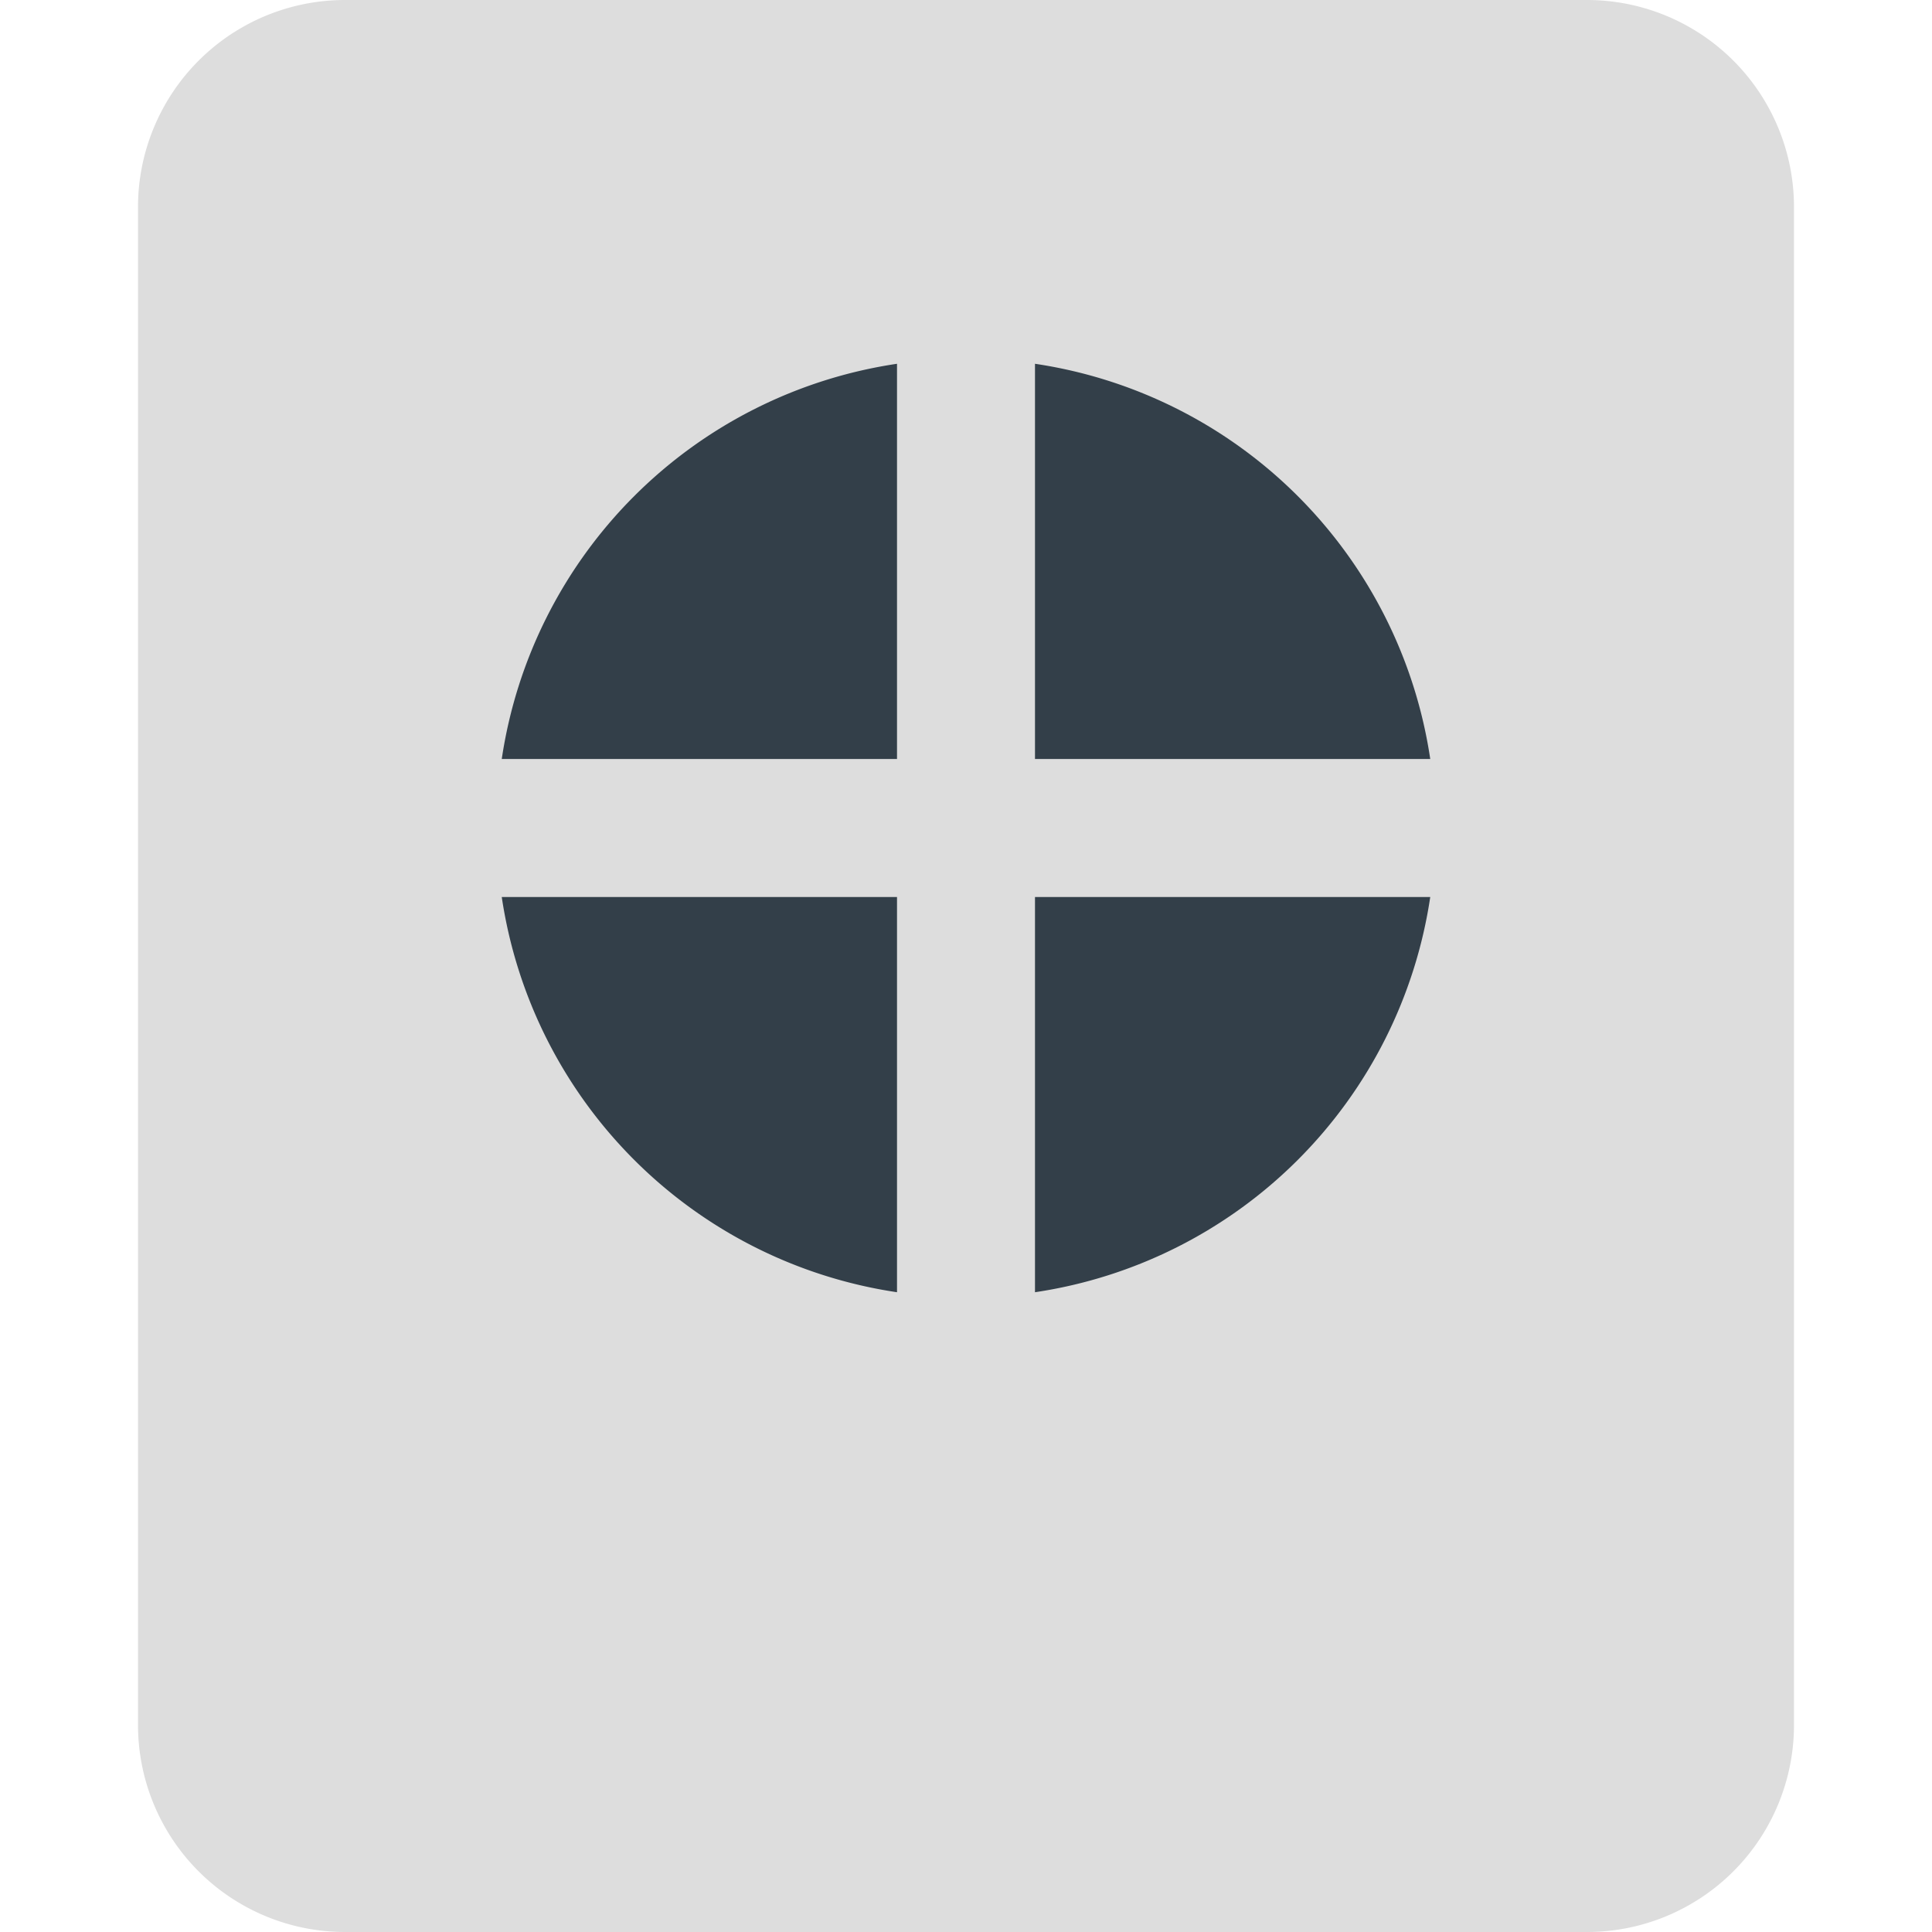
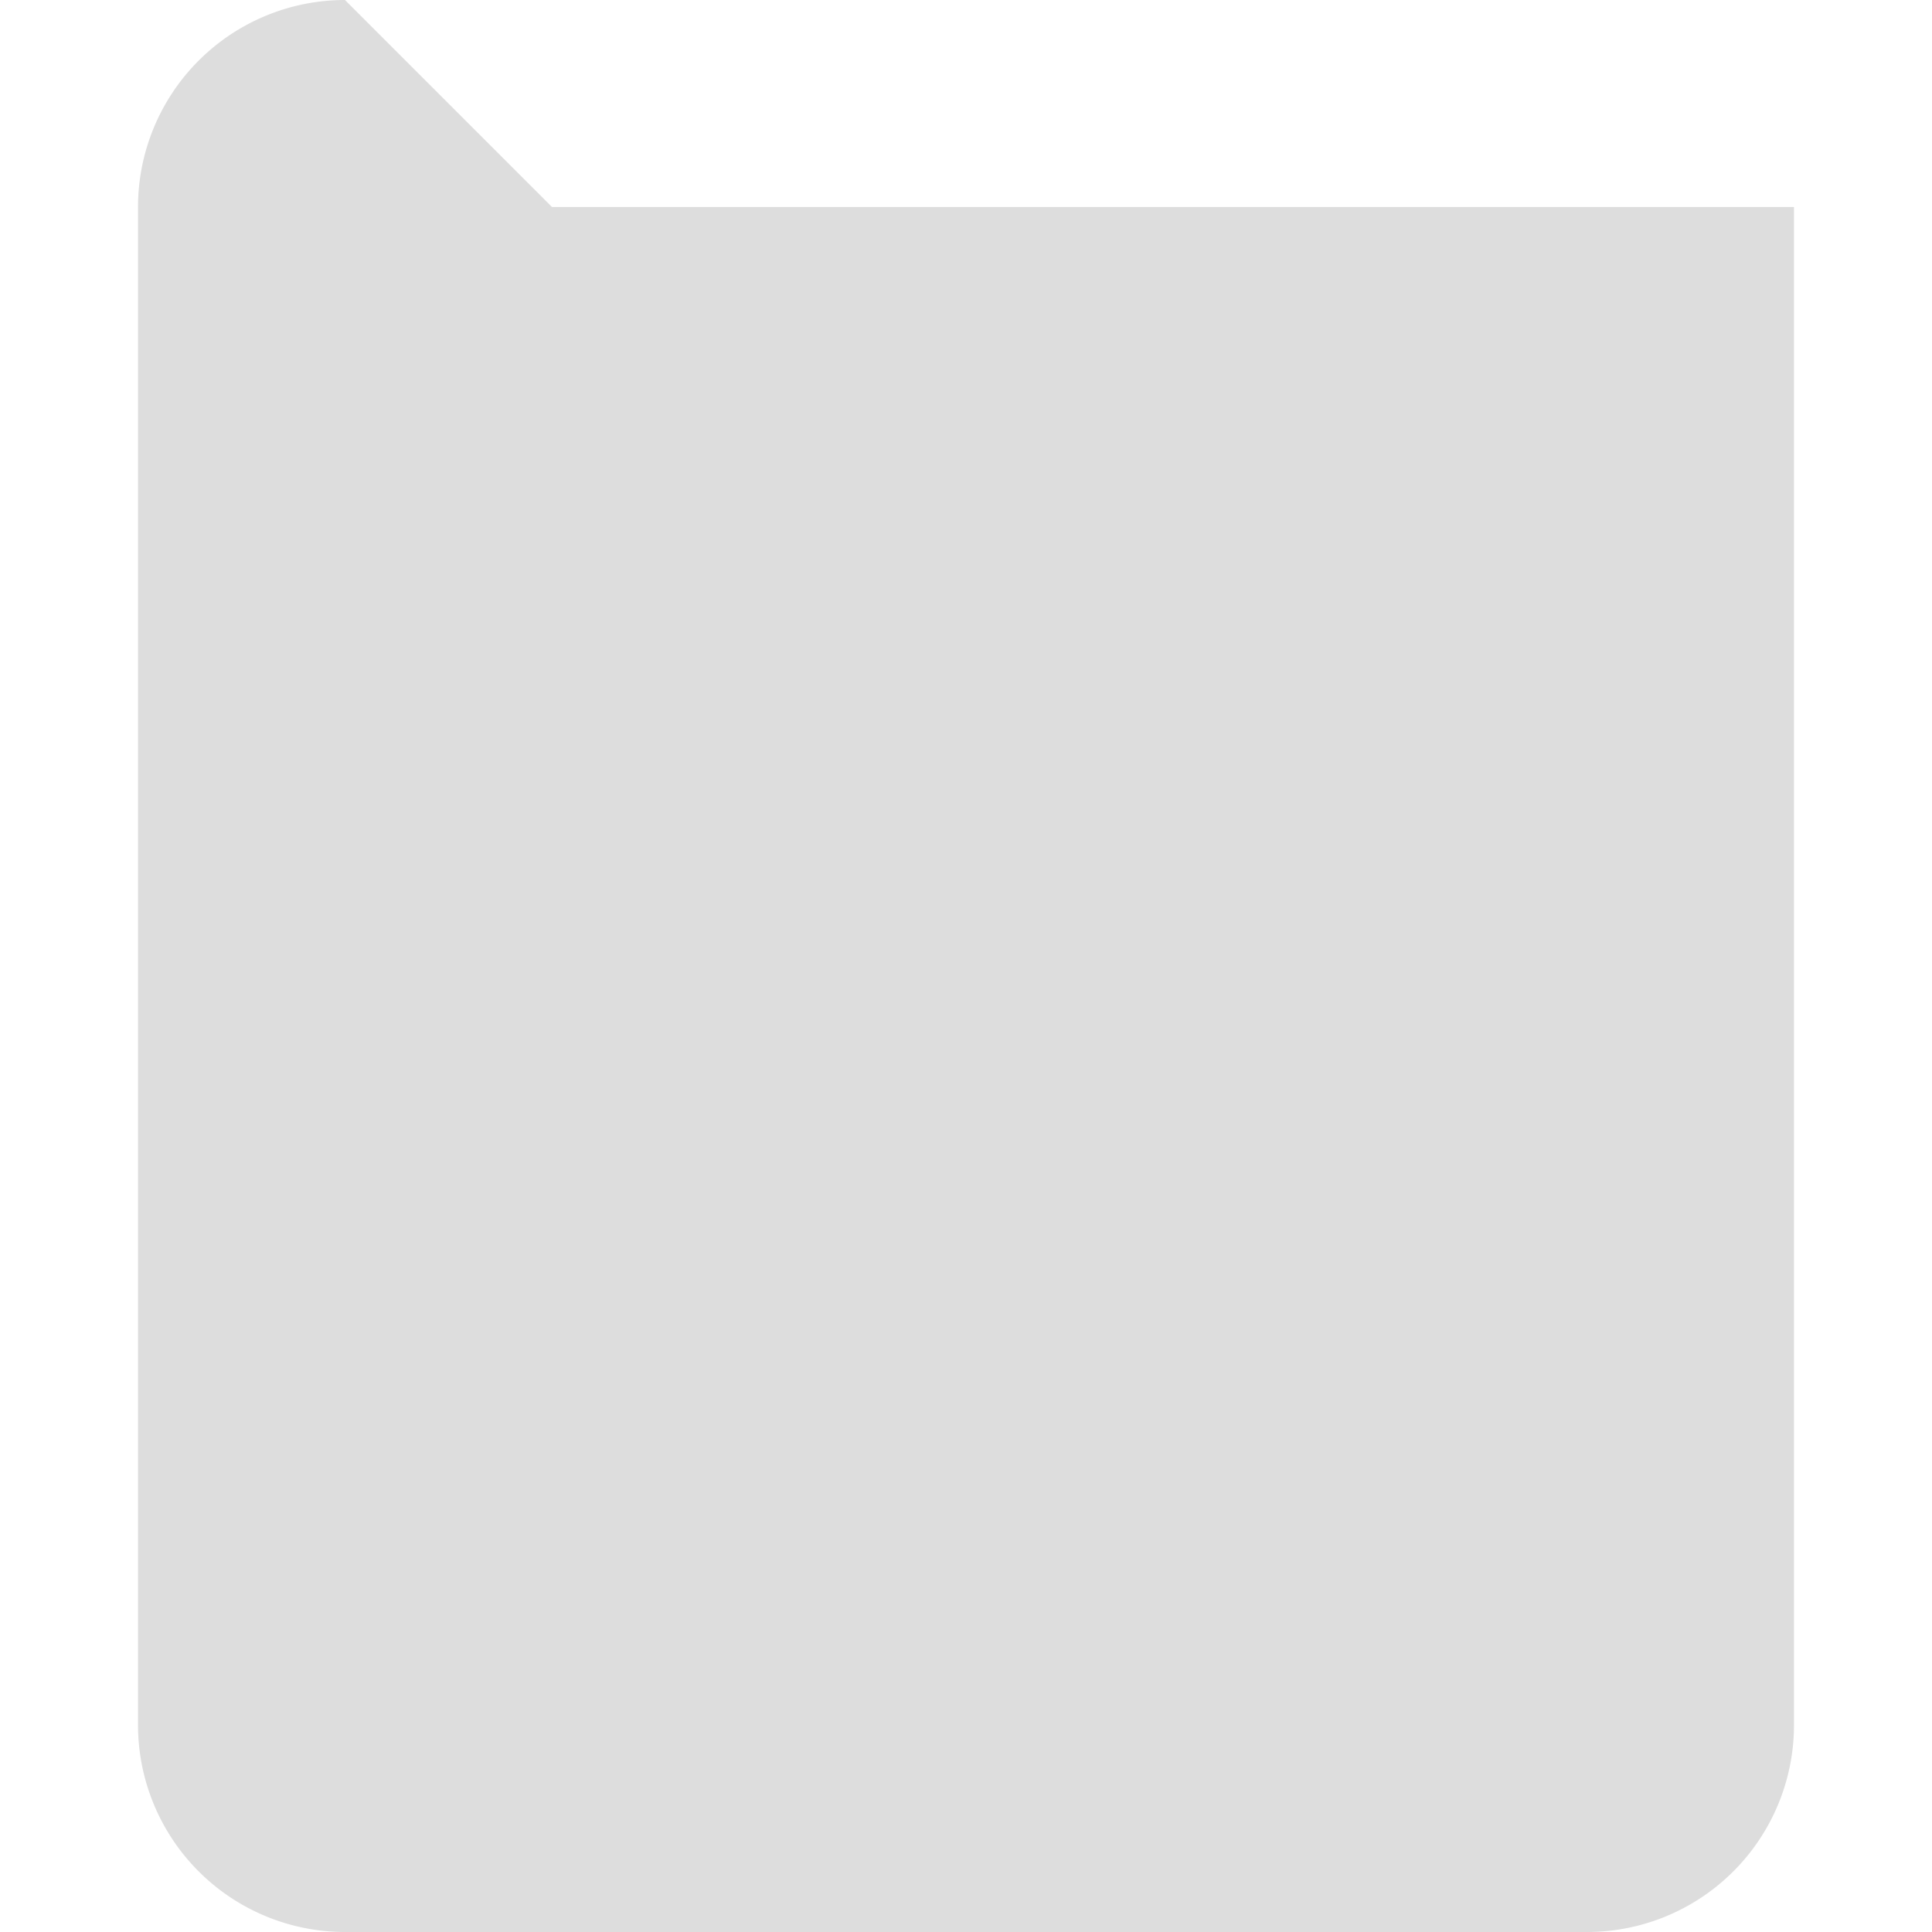
<svg xmlns="http://www.w3.org/2000/svg" fill="none" viewBox="0 0 48 48" height="100" width="100">
  <g id="passport--travel-book-id-adventure-visa-airport">
-     <path id="Union" fill="#dddddd" fill-rule="evenodd" d="M8.571 0A5.143 5.143 0 0 0 3.429 5.143v37.714A5.143 5.143 0 0 0 8.571 48h30.857a5.143 5.143 0 0 0 5.143 -5.143v-37.714A5.143 5.143 0 0 0 39.429 0h-30.857Z" clip-rule="evenodd" stroke-width="3.429" />
-     <path id="Subtract" fill="#333f49" fill-rule="evenodd" d="M22.286 9.038A11.664 11.664 0 0 0 12.466 18.857H22.286V9.038ZM12.466 22.286A11.664 11.664 0 0 0 22.286 32.105V22.286H12.466ZM25.714 32.105A11.664 11.664 0 0 0 35.534 22.286H25.714v9.819ZM35.534 18.857H25.714V9.038A11.664 11.664 0 0 1 35.534 18.857Z" clip-rule="evenodd" stroke-width="3.429" />
+     <path id="Union" fill="#dddddd" fill-rule="evenodd" d="M8.571 0A5.143 5.143 0 0 0 3.429 5.143v37.714A5.143 5.143 0 0 0 8.571 48h30.857a5.143 5.143 0 0 0 5.143 -5.143v-37.714h-30.857Z" clip-rule="evenodd" stroke-width="3.429" />
  </g>
</svg>